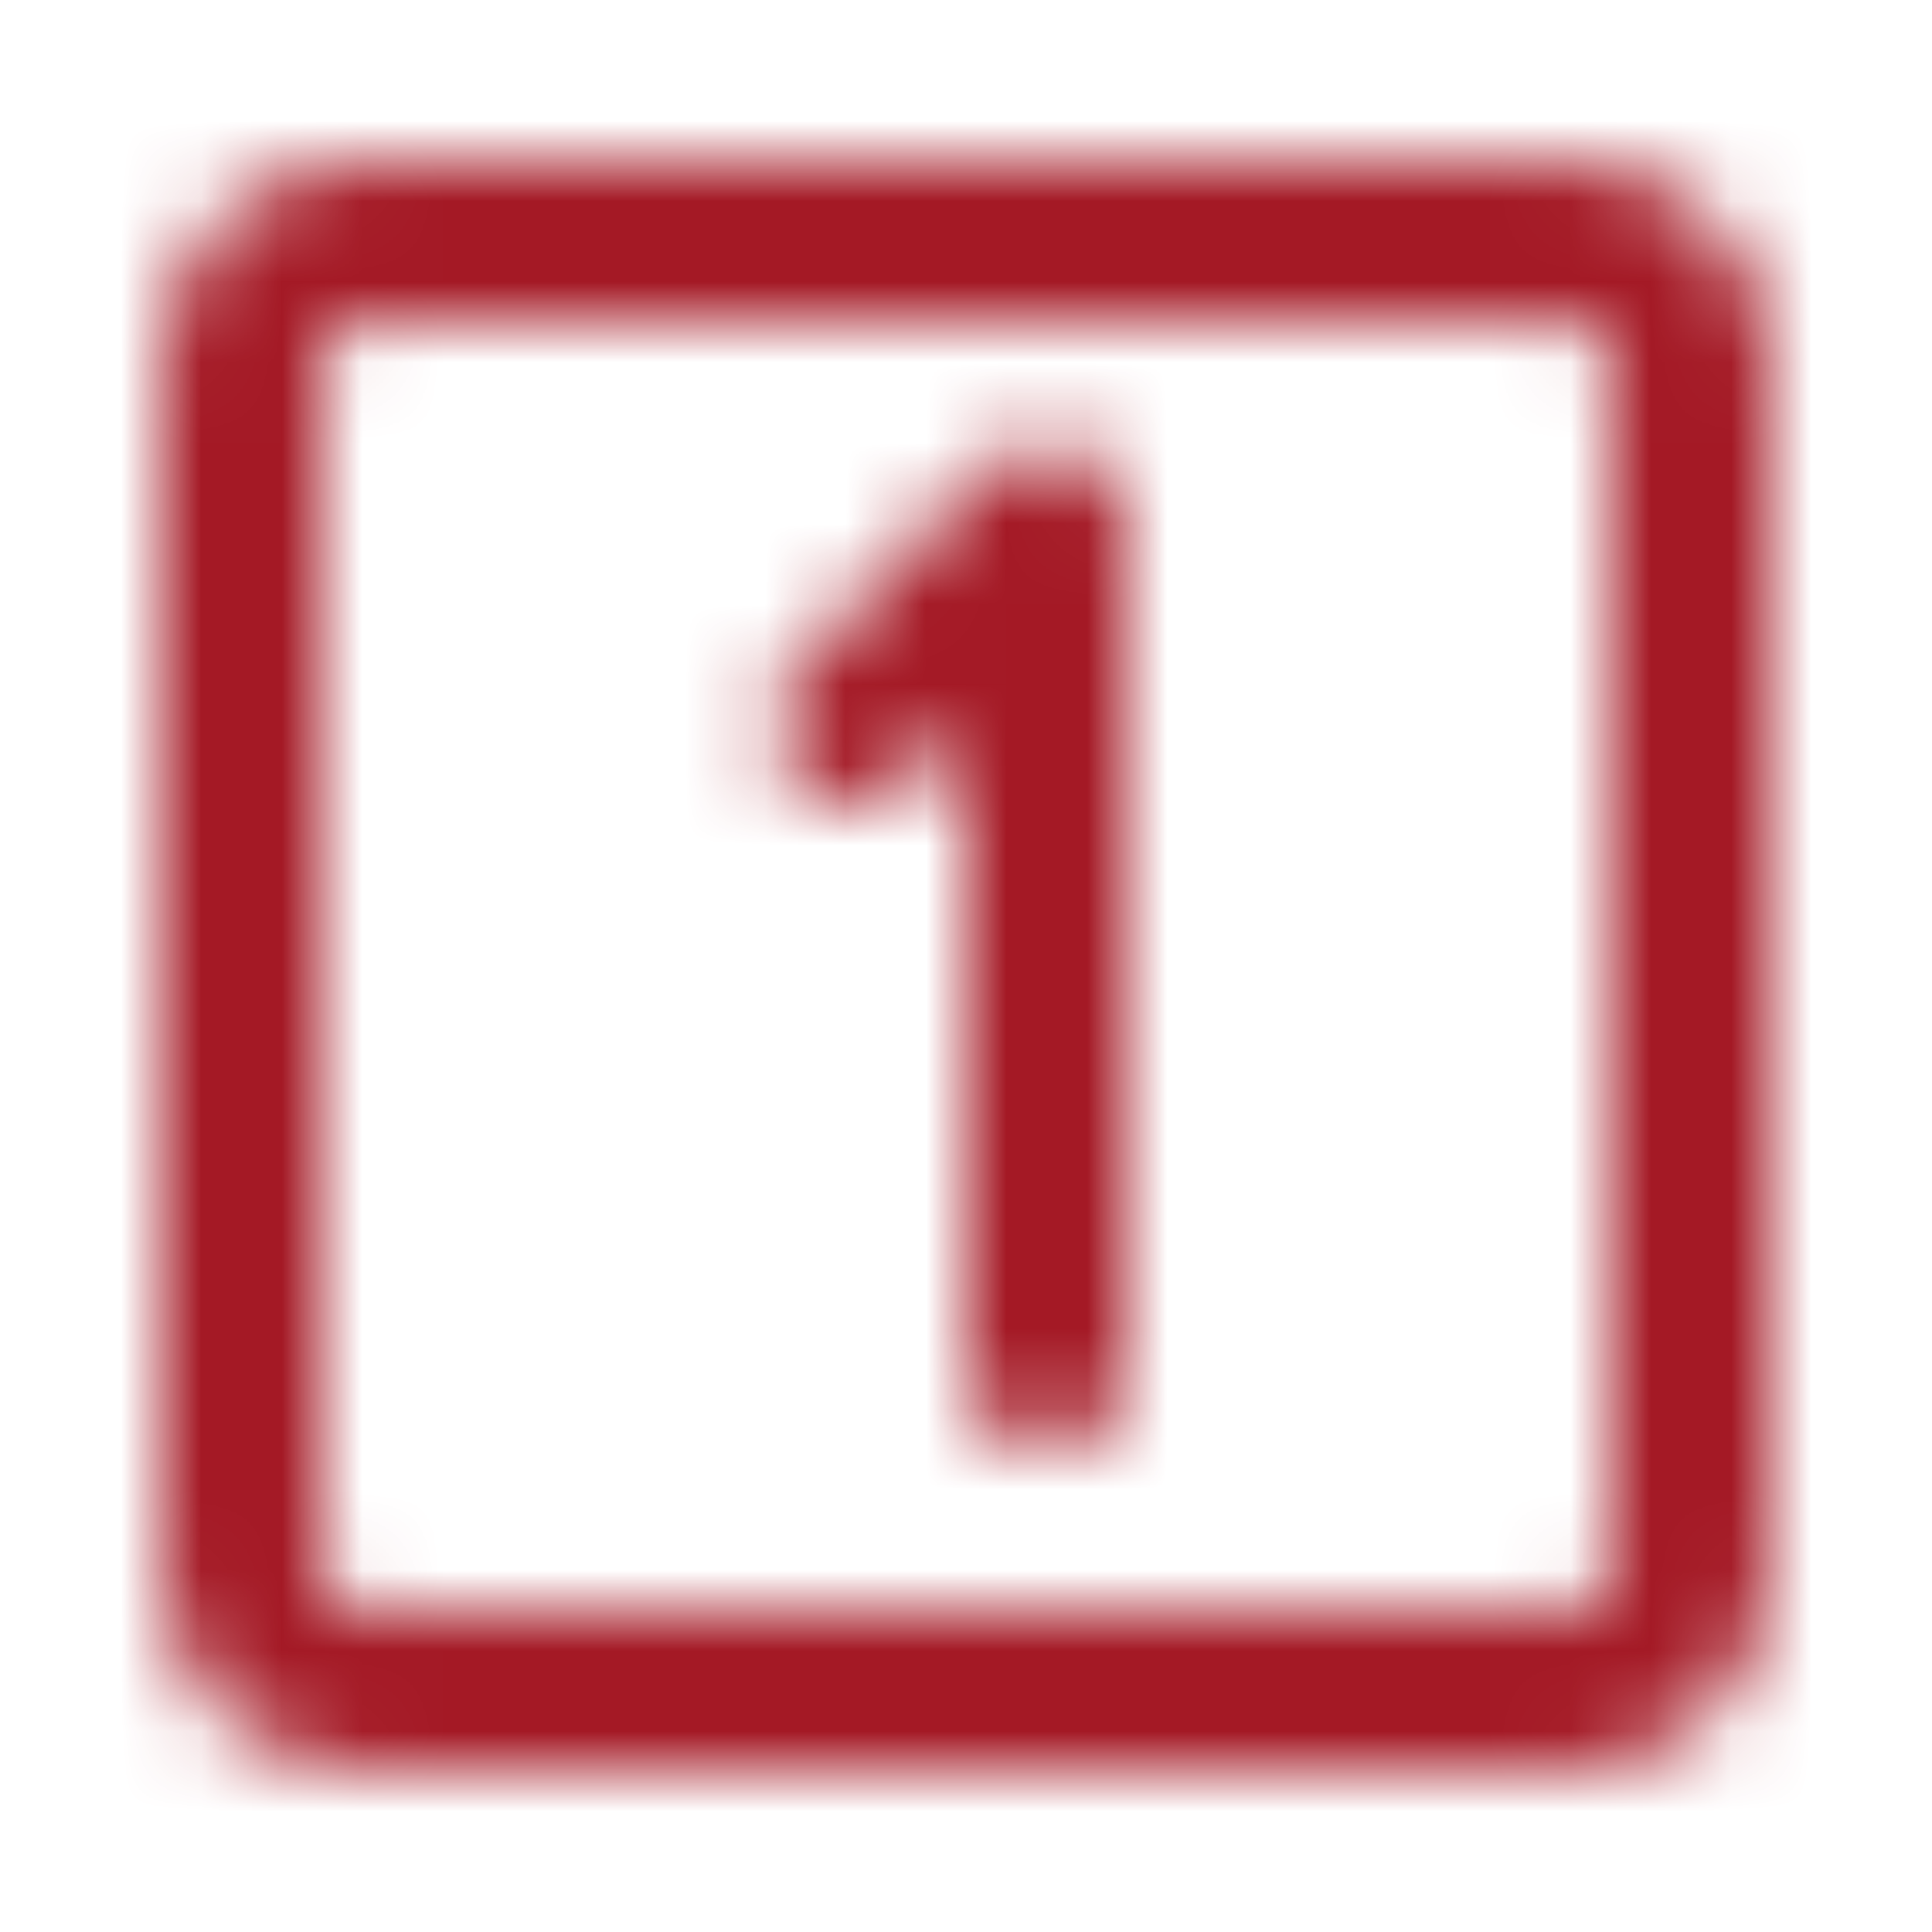
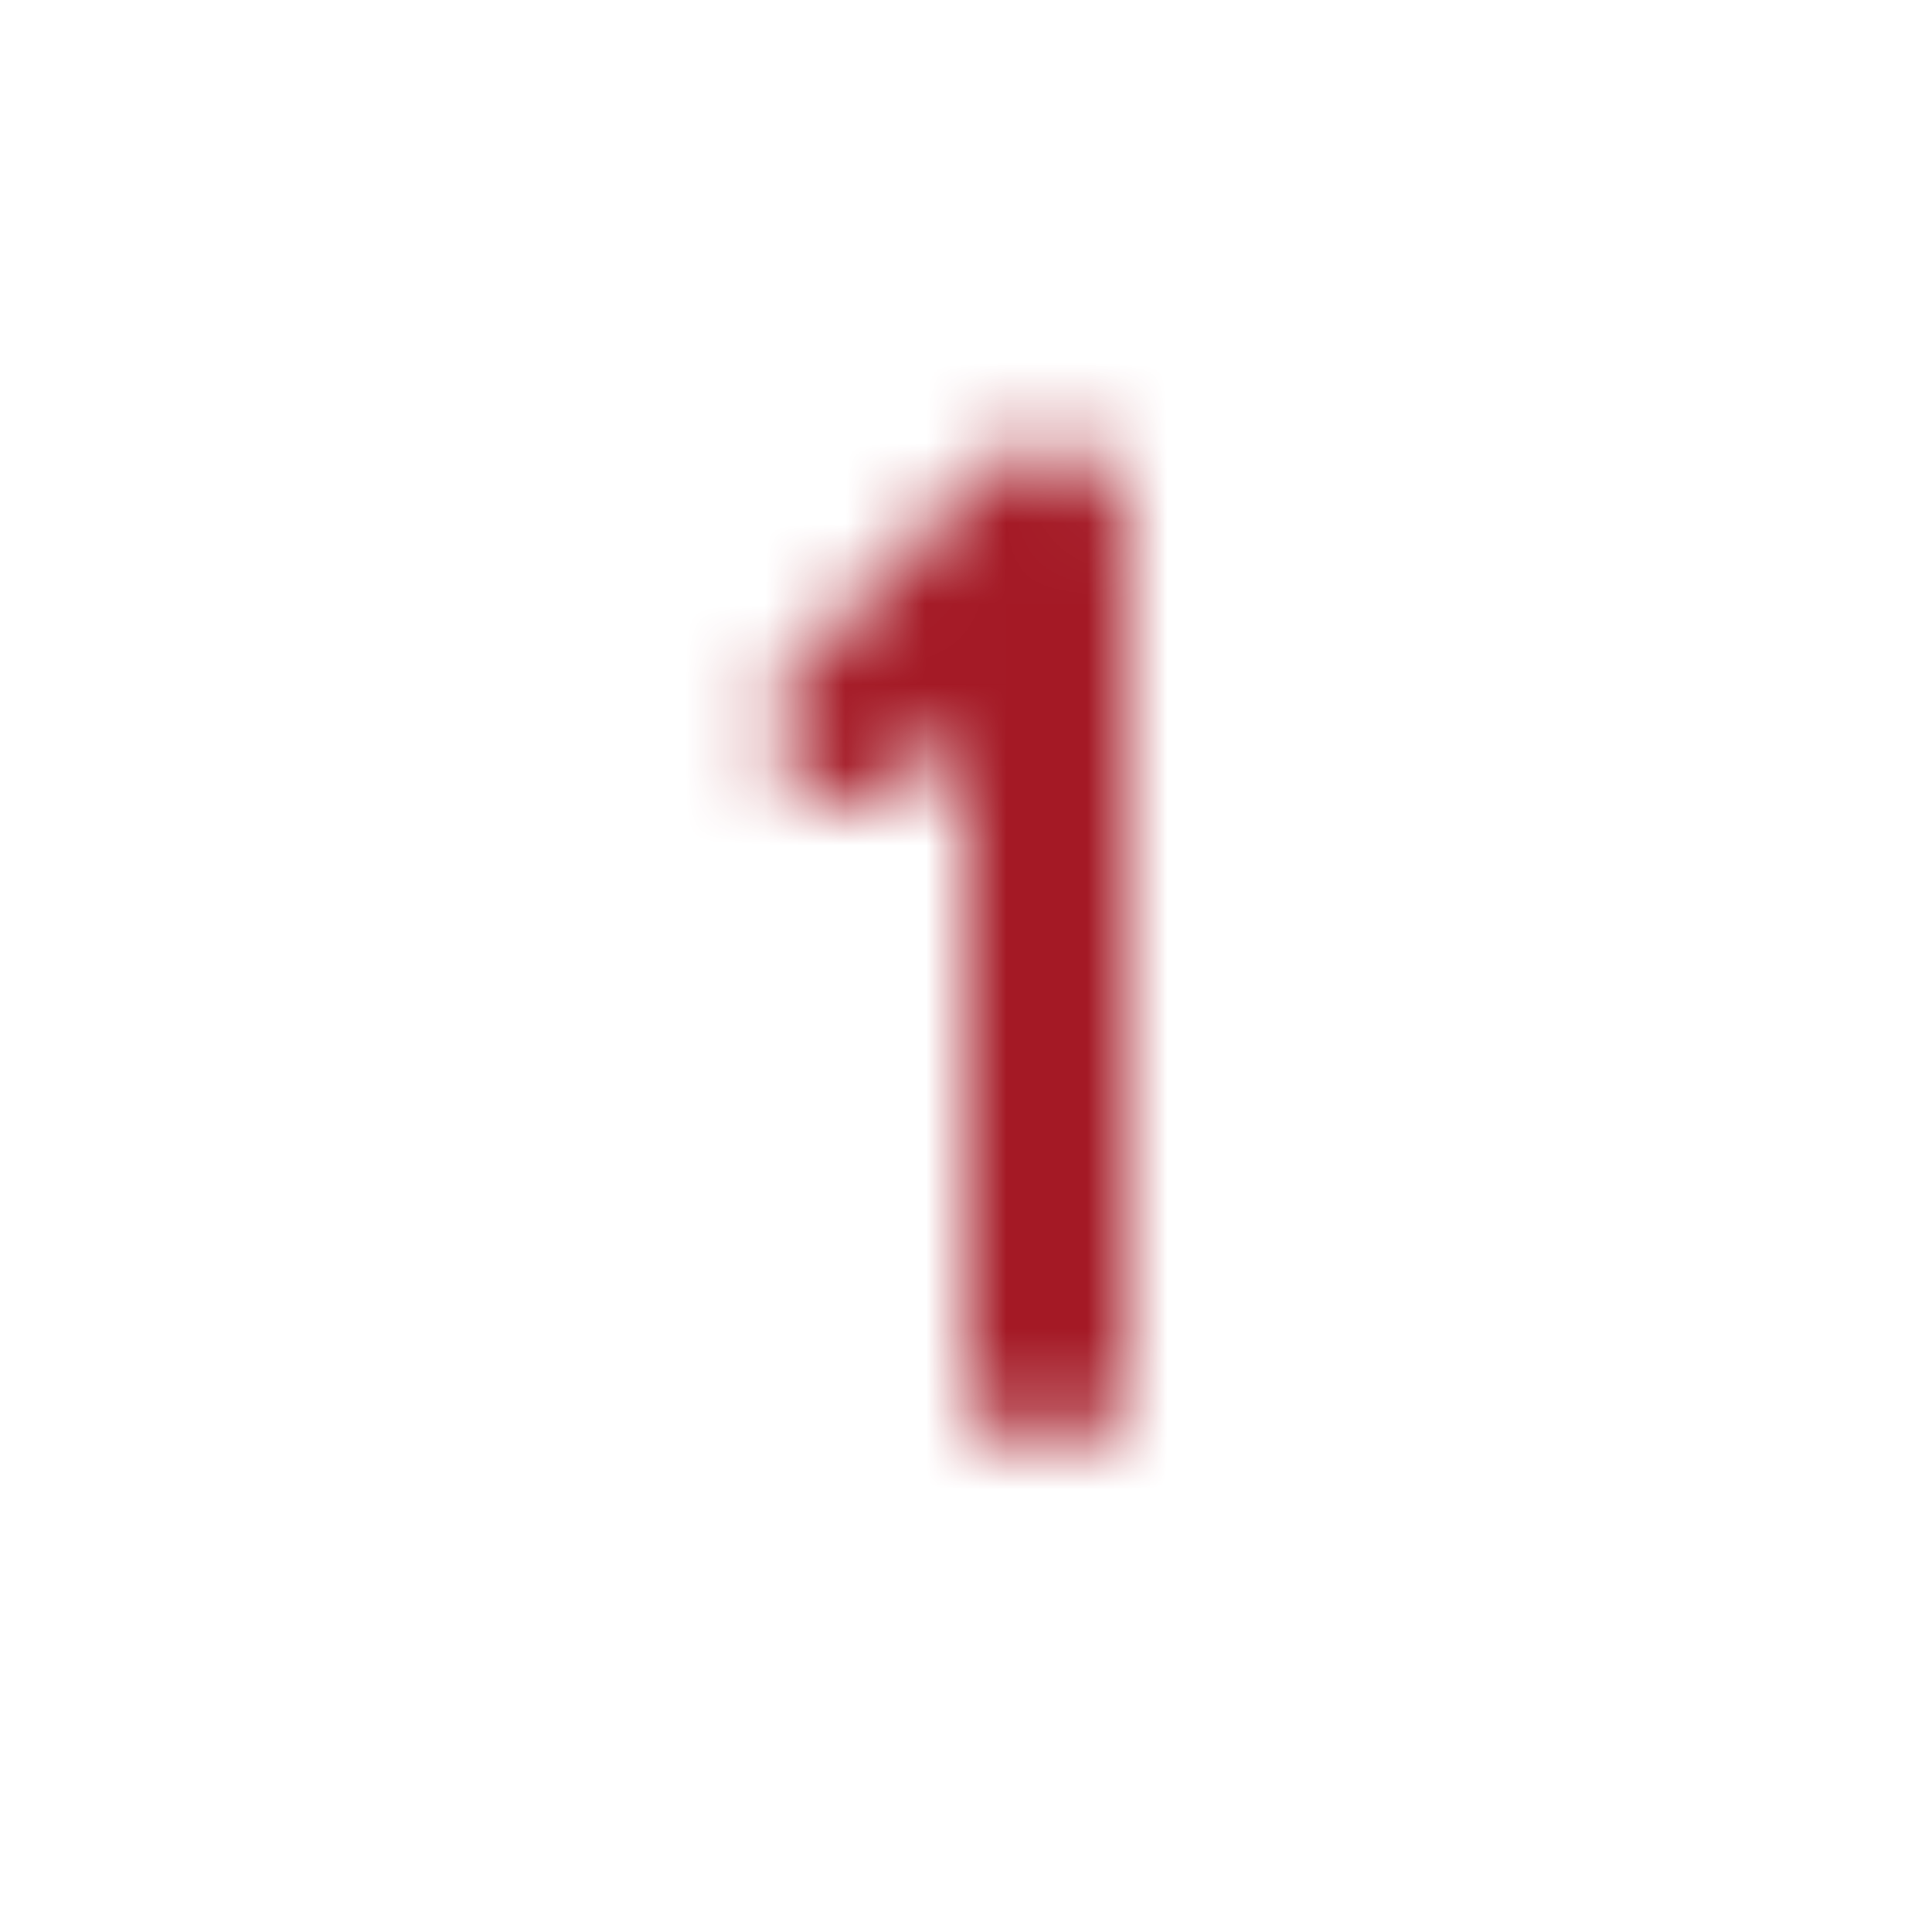
<svg xmlns="http://www.w3.org/2000/svg" width="24" height="24" viewBox="0 0 24 24" fill="none">
  <mask id="mask0_124_13" style="mask-type:luminance" maskUnits="userSpaceOnUse" x="2" y="2" width="20" height="20">
-     <path d="M19.5 3H4.5C3.672 3 3 3.672 3 4.5V19.5C3 20.328 3.672 21 4.5 21H19.5C20.328 21 21 20.328 21 19.5V4.5C21 3.672 20.328 3 19.5 3Z" stroke="white" stroke-width="2" stroke-linecap="round" stroke-linejoin="round" />
    <path d="M10.613 9L13 6.508V17" stroke="white" stroke-width="2" stroke-linecap="round" stroke-linejoin="round" />
  </mask>
  <g mask="url(#mask0_124_13)">
    <path d="M0 0H24V24H0V0Z" fill="#A41925" />
  </g>
</svg>